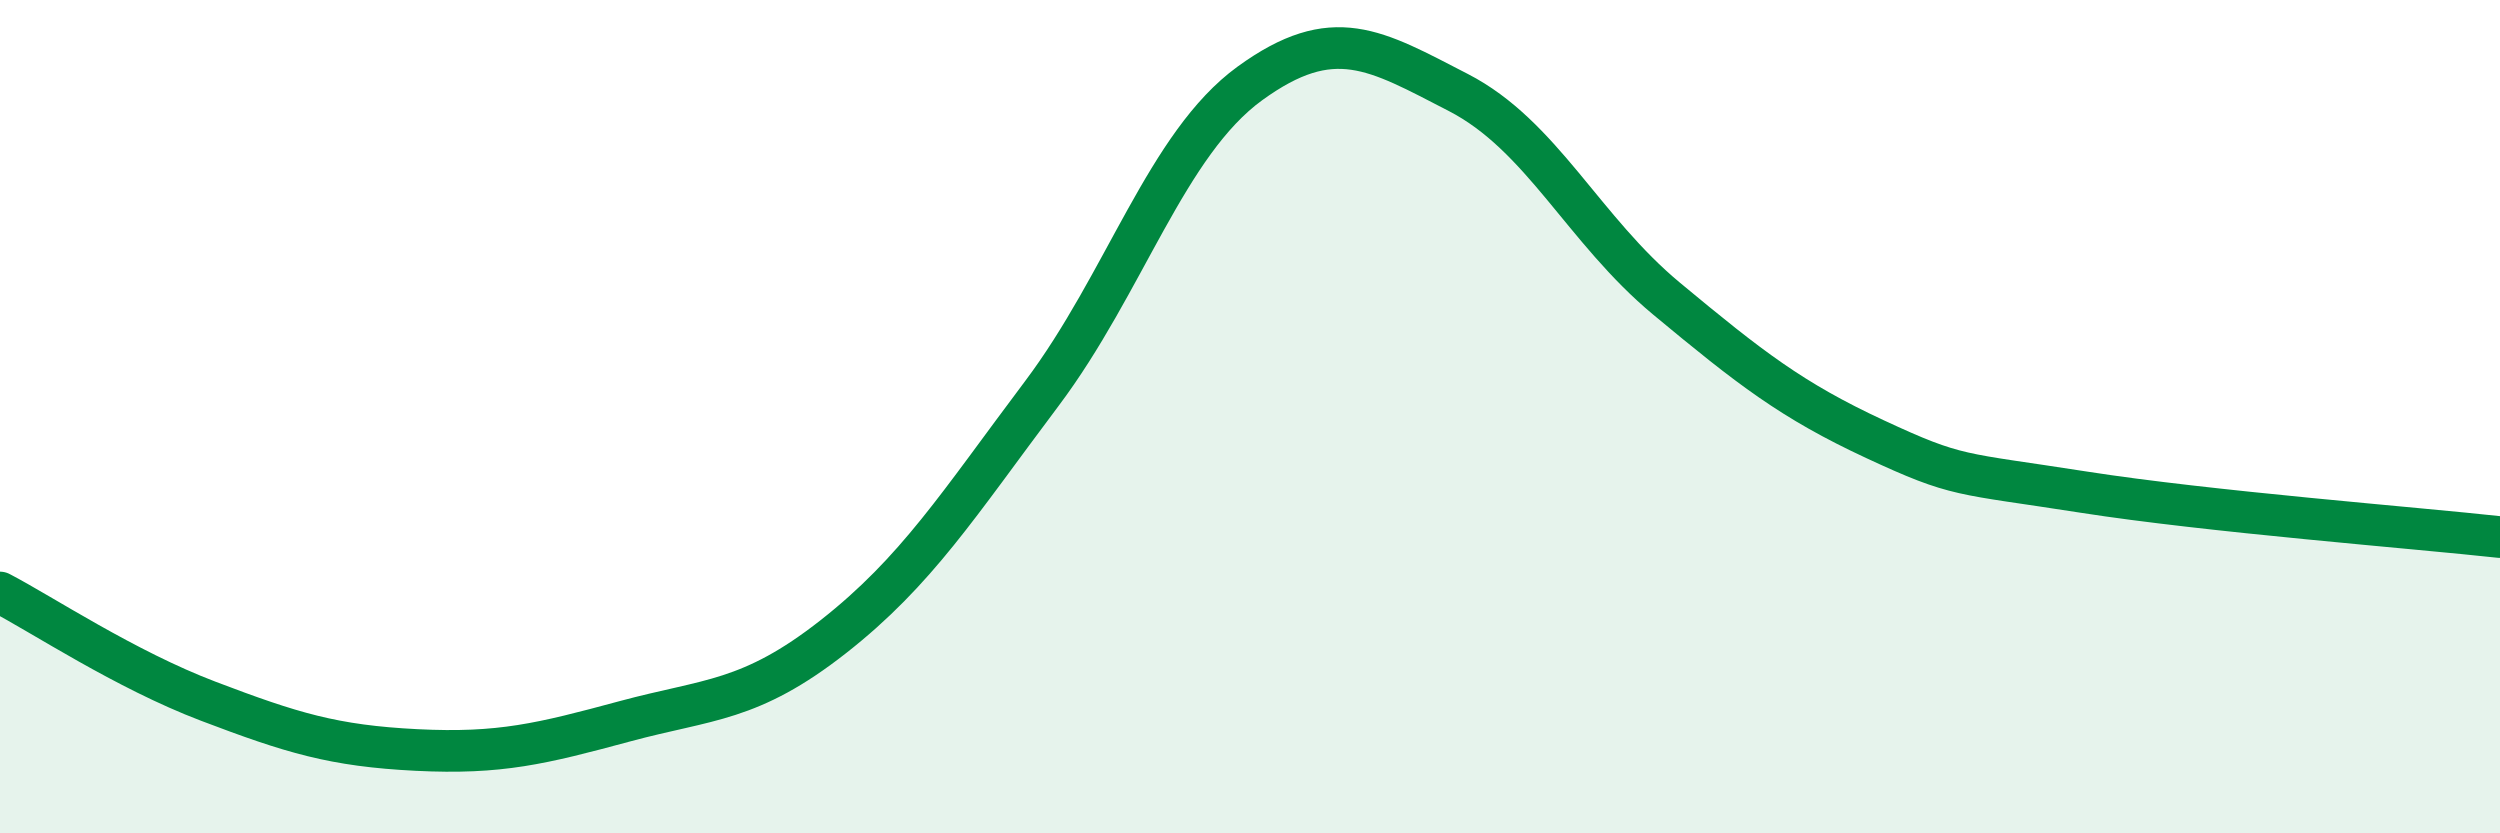
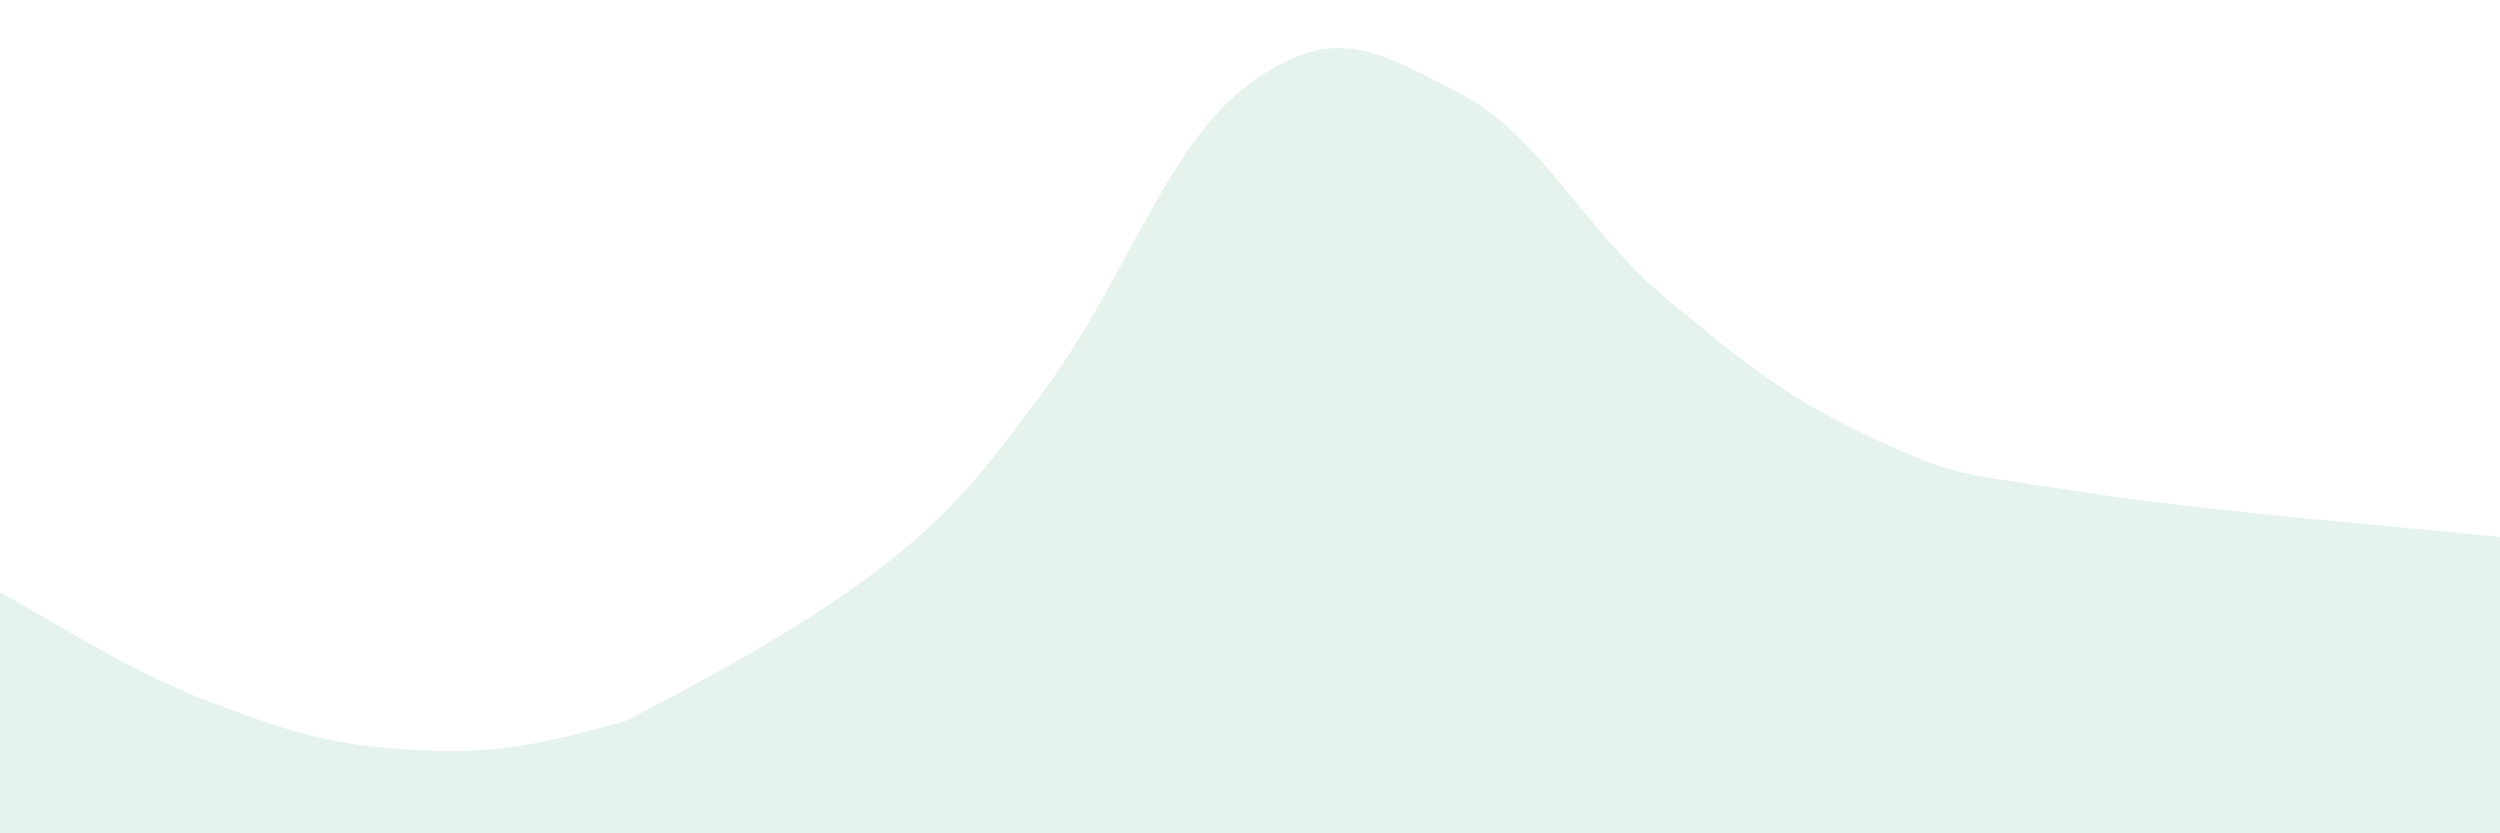
<svg xmlns="http://www.w3.org/2000/svg" width="60" height="20" viewBox="0 0 60 20">
-   <path d="M 0,14.22 C 1,14.74 3,16.07 5,16.83 C 7,17.59 8,17.9 10,18 C 12,18.1 13,17.85 15,17.31 C 17,16.77 18,16.85 20,15.28 C 22,13.71 23,12.11 25,9.45 C 27,6.79 28,3.45 30,2 C 32,0.55 33,1.19 35,2.22 C 37,3.25 38,5.51 40,7.17 C 42,8.83 43,9.61 45,10.54 C 47,11.47 47,11.34 50,11.81 C 53,12.28 58,12.67 60,12.89L60 20L0 20Z" fill="#008740" opacity="0.1" stroke-linecap="round" stroke-linejoin="round" />
-   <path d="M 0,14.22 C 1,14.74 3,16.07 5,16.83 C 7,17.59 8,17.9 10,18 C 12,18.1 13,17.85 15,17.31 C 17,16.77 18,16.85 20,15.28 C 22,13.71 23,12.11 25,9.45 C 27,6.79 28,3.45 30,2 C 32,0.55 33,1.19 35,2.22 C 37,3.25 38,5.51 40,7.17 C 42,8.83 43,9.61 45,10.54 C 47,11.47 47,11.34 50,11.81 C 53,12.28 58,12.67 60,12.89" stroke="#008740" stroke-width="1" fill="none" stroke-linecap="round" stroke-linejoin="round" />
+   <path d="M 0,14.22 C 1,14.74 3,16.07 5,16.83 C 7,17.59 8,17.9 10,18 C 12,18.1 13,17.85 15,17.31 C 22,13.71 23,12.11 25,9.45 C 27,6.79 28,3.45 30,2 C 32,0.55 33,1.19 35,2.22 C 37,3.25 38,5.51 40,7.17 C 42,8.83 43,9.61 45,10.54 C 47,11.47 47,11.34 50,11.81 C 53,12.28 58,12.67 60,12.89L60 20L0 20Z" fill="#008740" opacity="0.1" stroke-linecap="round" stroke-linejoin="round" />
</svg>